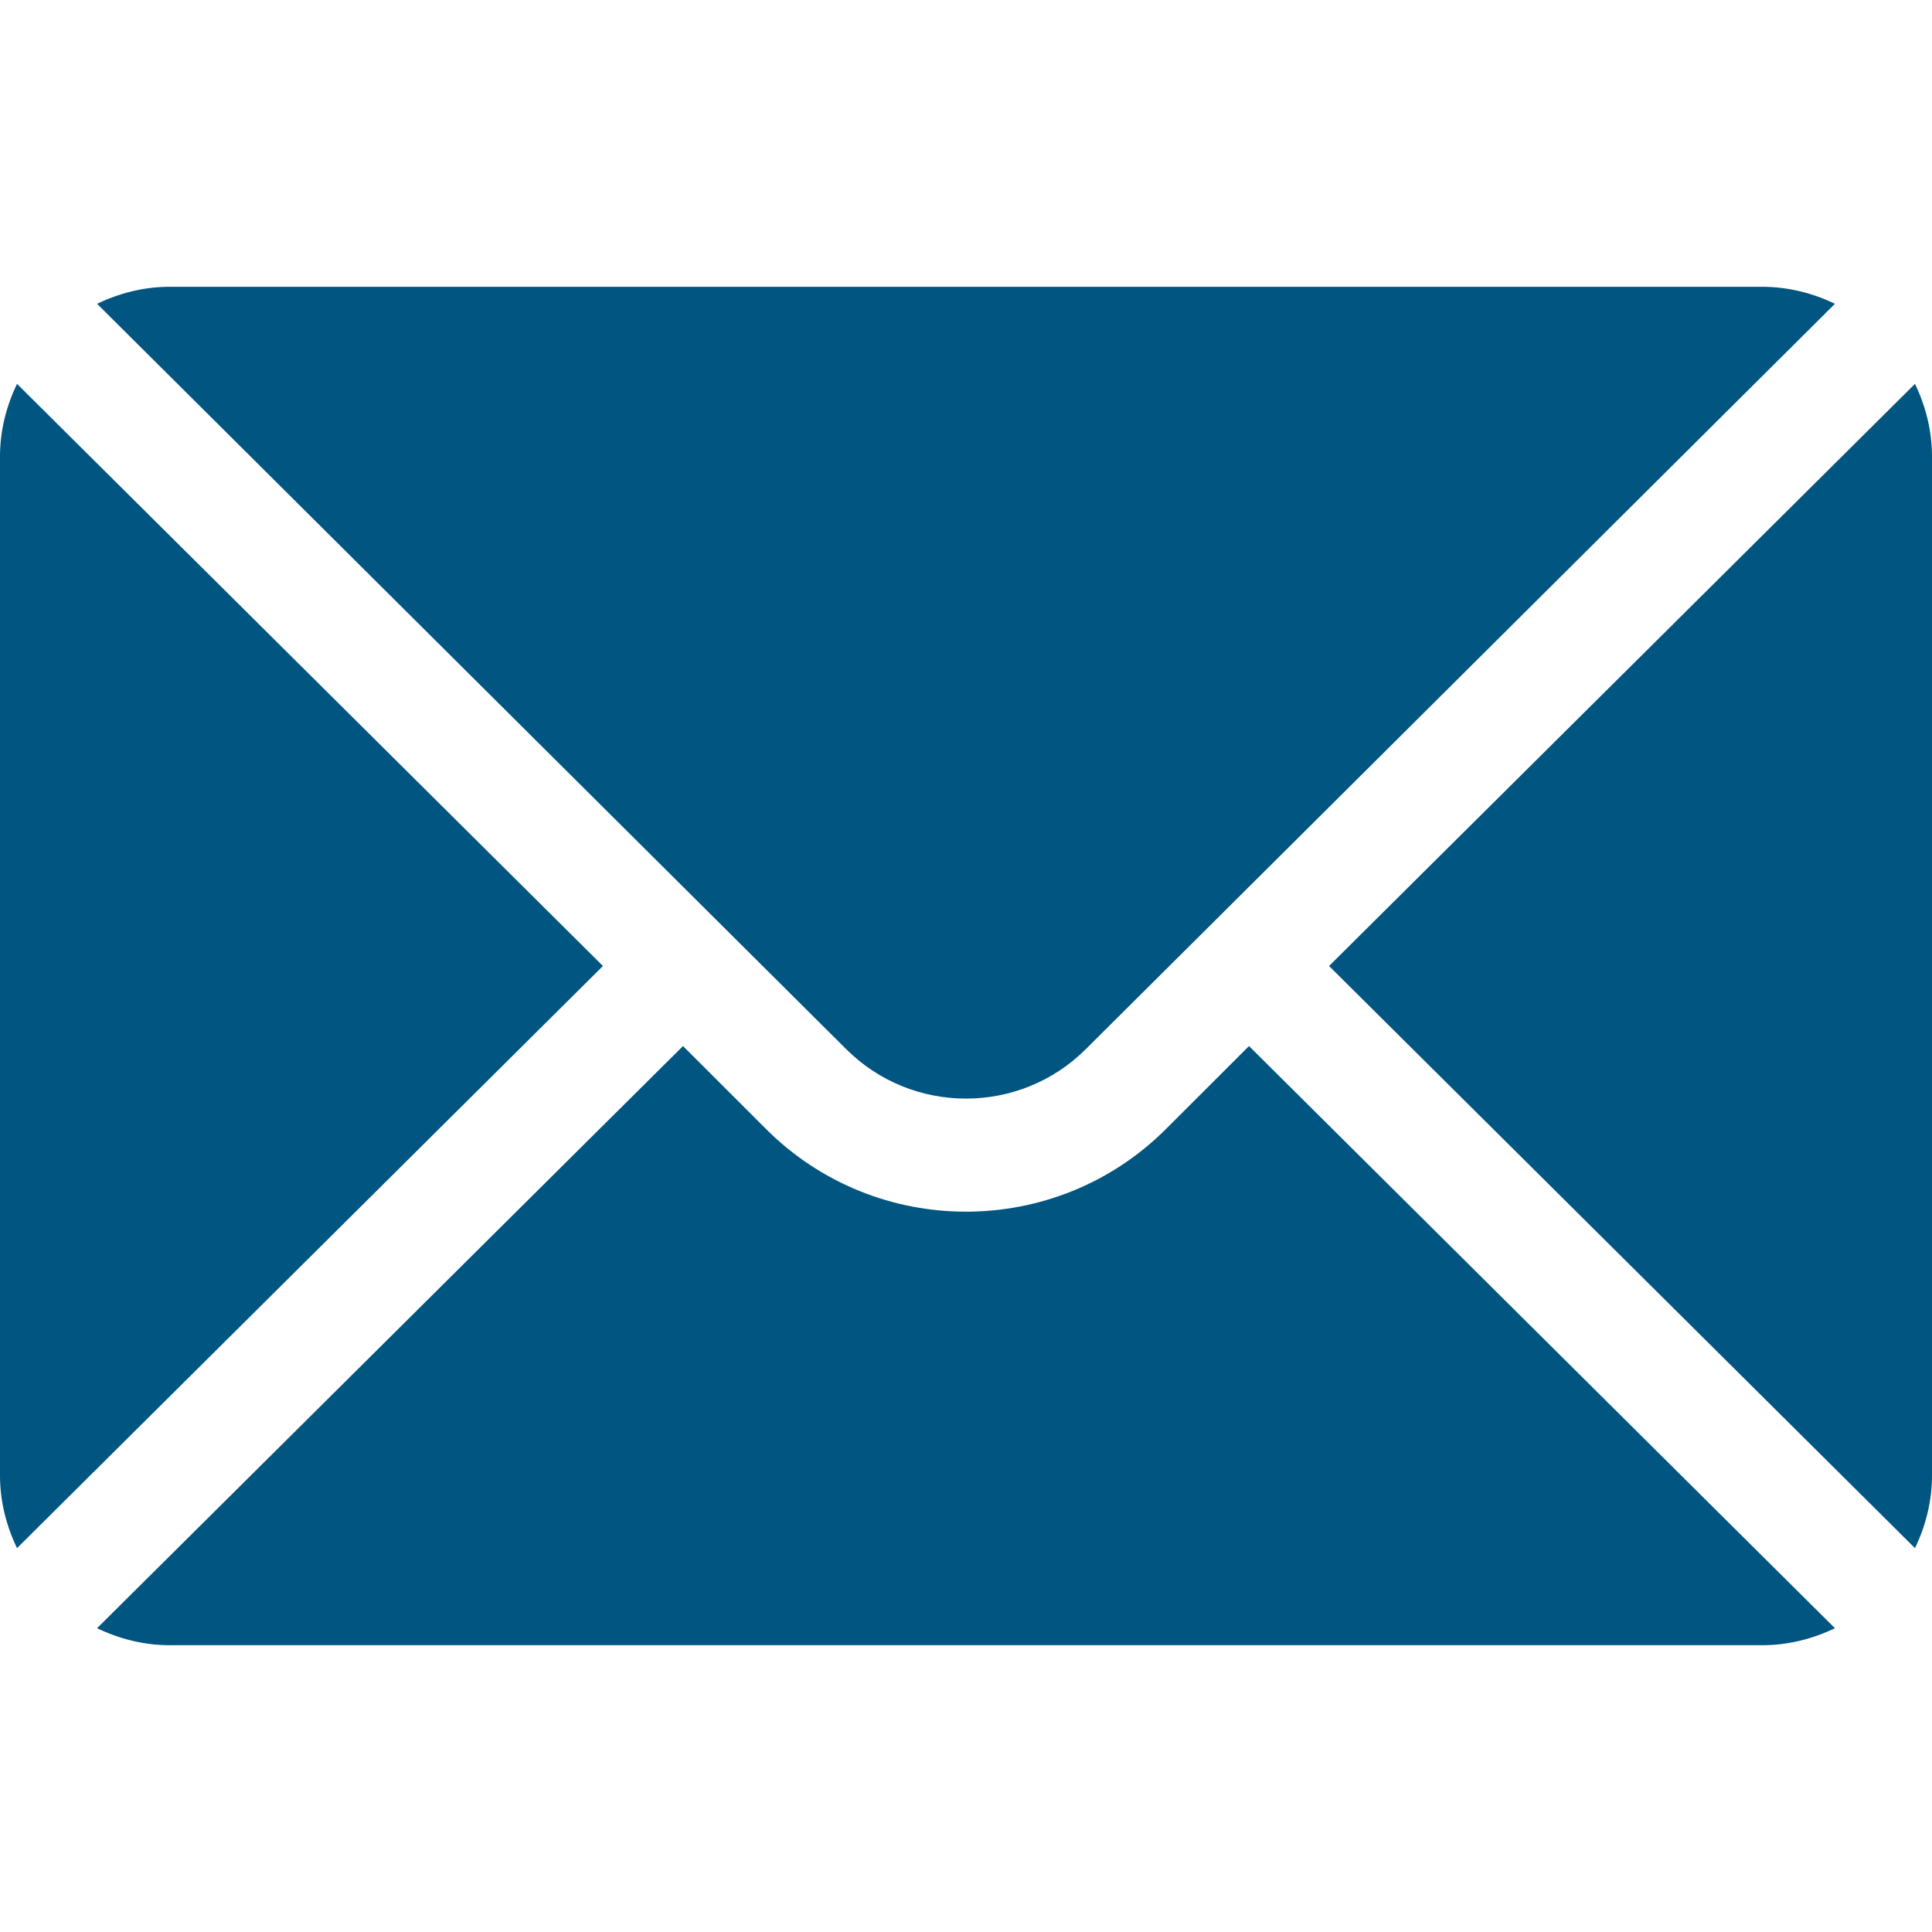
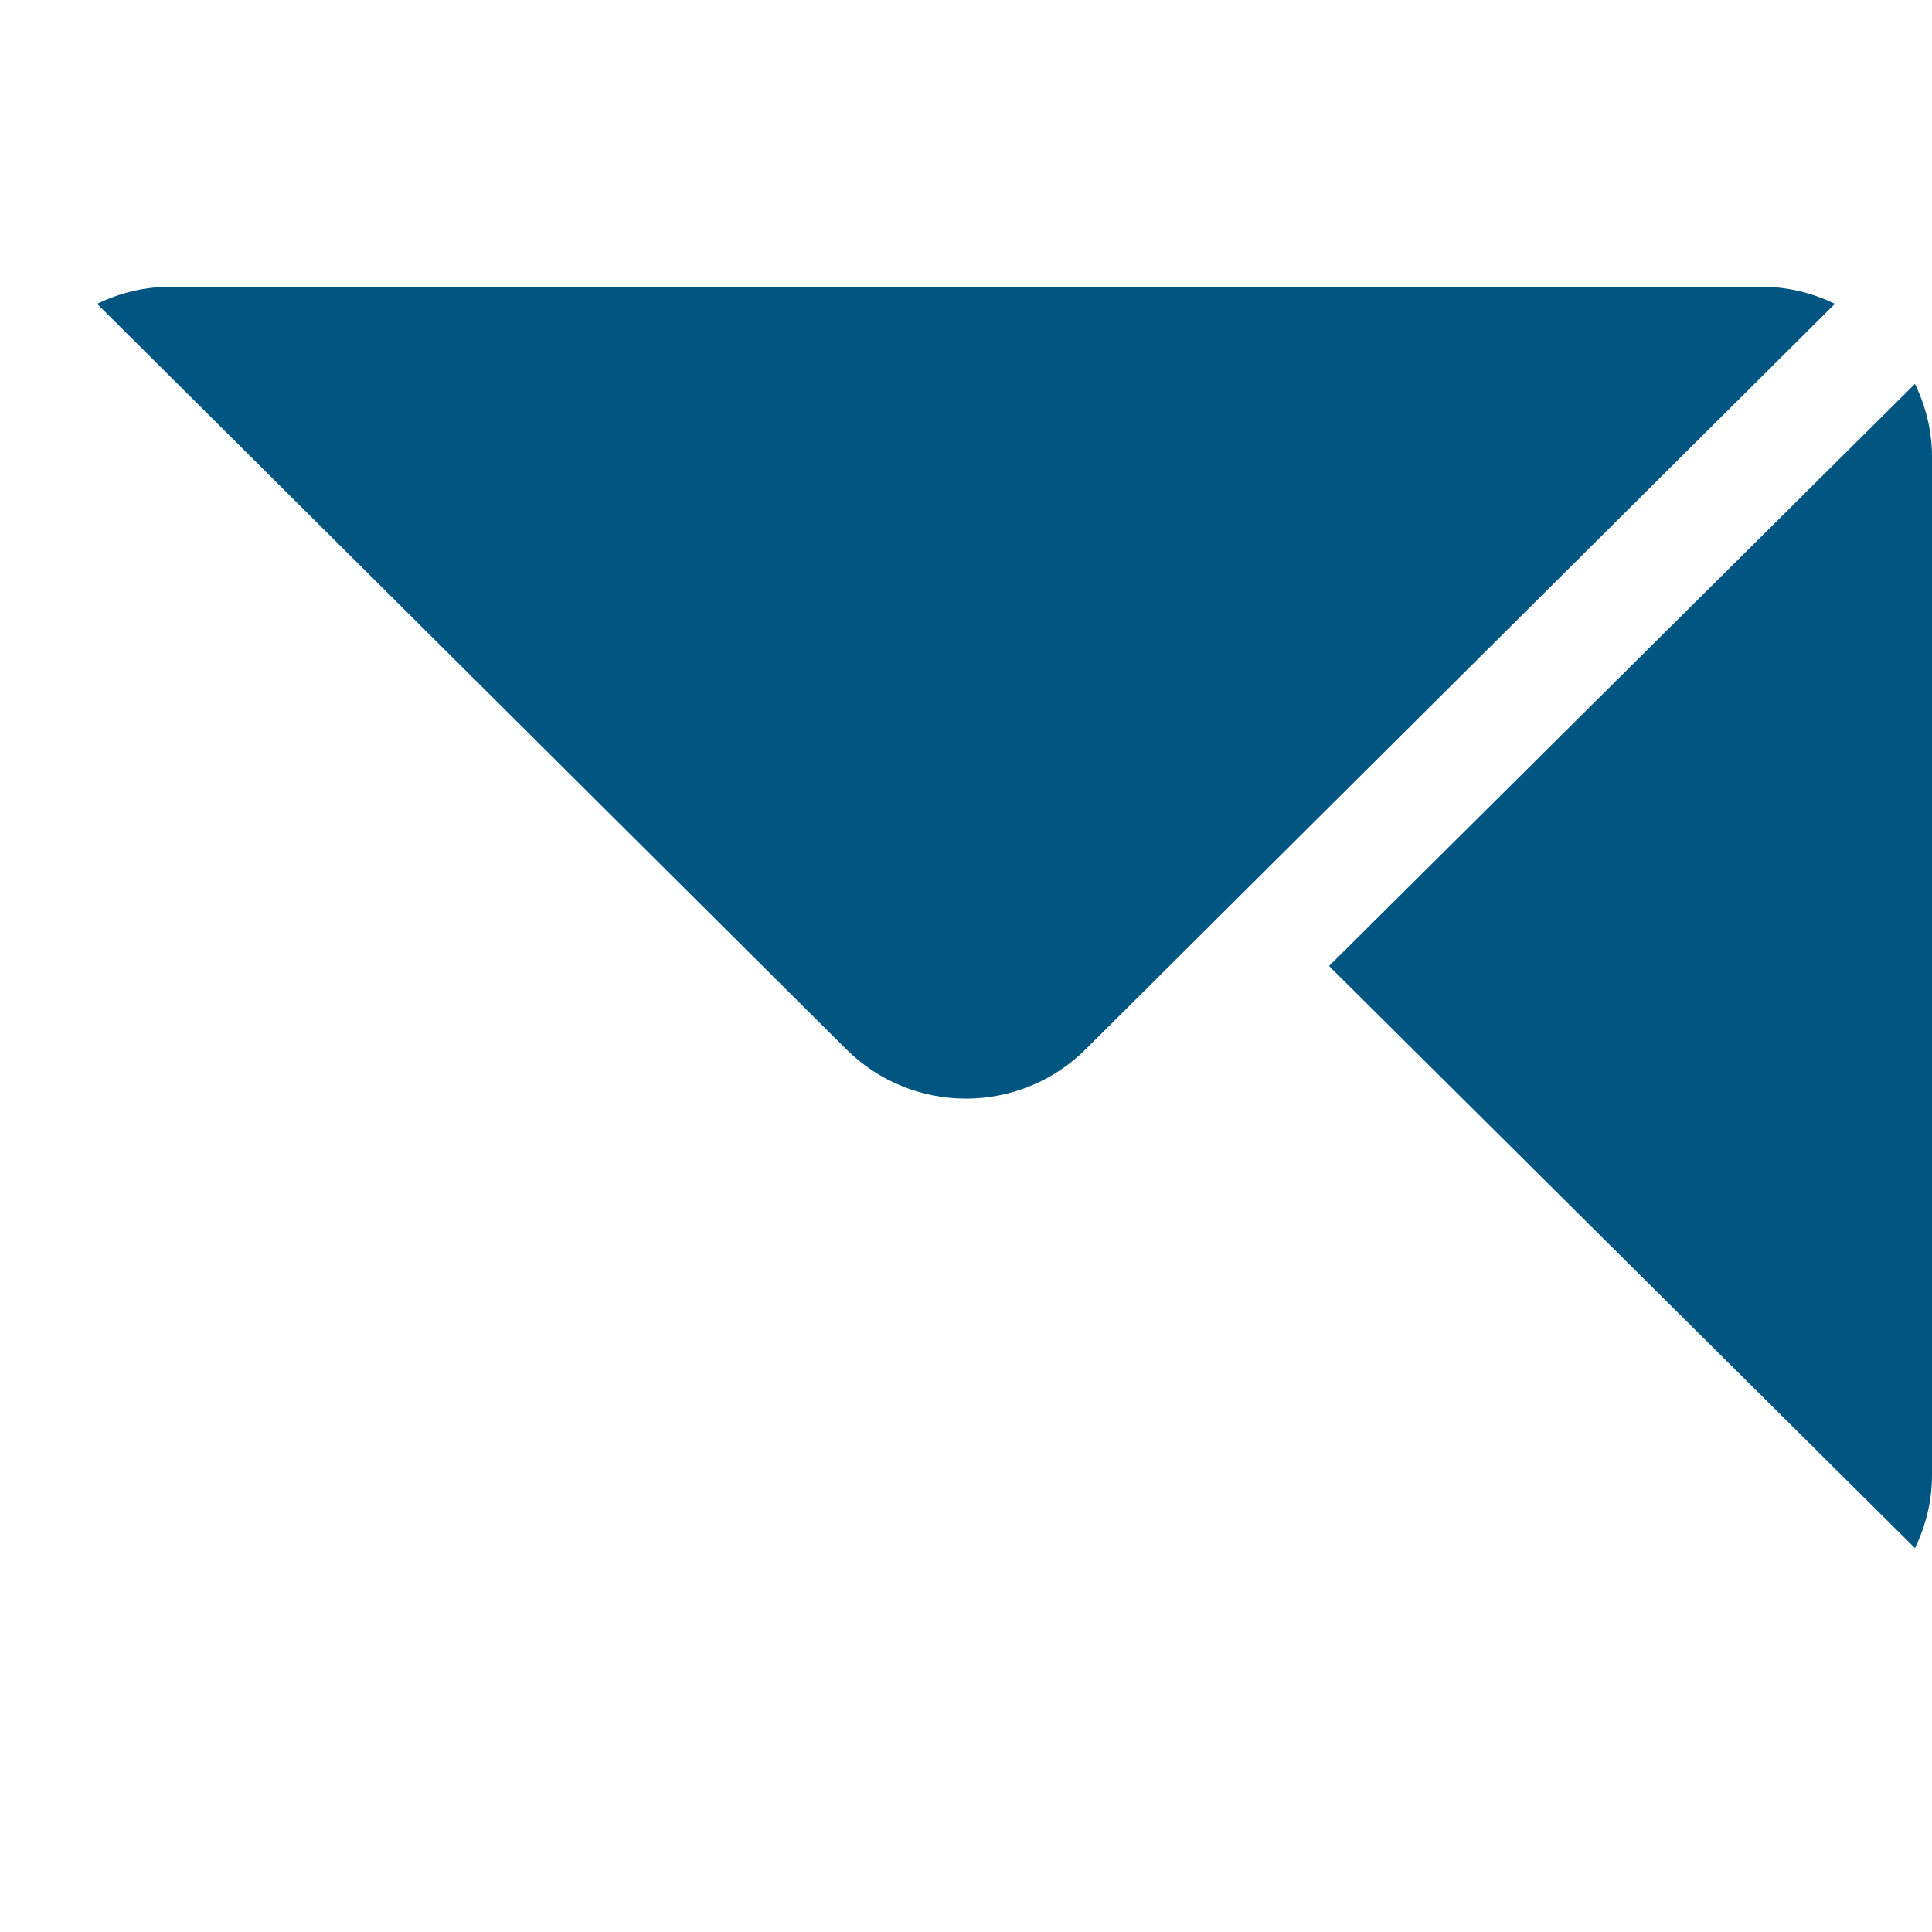
<svg xmlns="http://www.w3.org/2000/svg" width="25" height="25" viewBox="0 0 25 25" fill="none">
  <g clip-path="url(#clip0_75_2184)">
    <path d="M24.78 4.967L17.198 12.5L24.78 20.033C24.917 19.747 25 19.43 25 19.092V5.908C25 5.57 24.917 5.253 24.78 4.967Z" fill="#005581" />
    <path d="M22.803 3.711H2.197C1.859 3.711 1.542 3.794 1.256 3.931L10.947 13.573C11.803 14.43 13.197 14.43 14.053 13.573L23.744 3.931C23.458 3.794 23.141 3.711 22.803 3.711Z" fill="#005581" />
-     <path d="M0.22 4.967C0.083 5.253 0 5.57 0 5.908V19.092C0 19.43 0.083 19.747 0.22 20.033L7.802 12.5L0.22 4.967Z" fill="#005581" />
-     <path d="M16.162 13.536L15.089 14.608C13.662 16.036 11.338 16.036 9.911 14.608L8.838 13.536L1.256 21.069C1.542 21.206 1.859 21.289 2.197 21.289H22.803C23.141 21.289 23.458 21.206 23.744 21.069L16.162 13.536Z" fill="#005581" />
  </g>
  <defs>
    <clipPath id="clip0_75_2184">
      <rect width="25" height="25" fill="white" />
    </clipPath>
  </defs>
</svg>